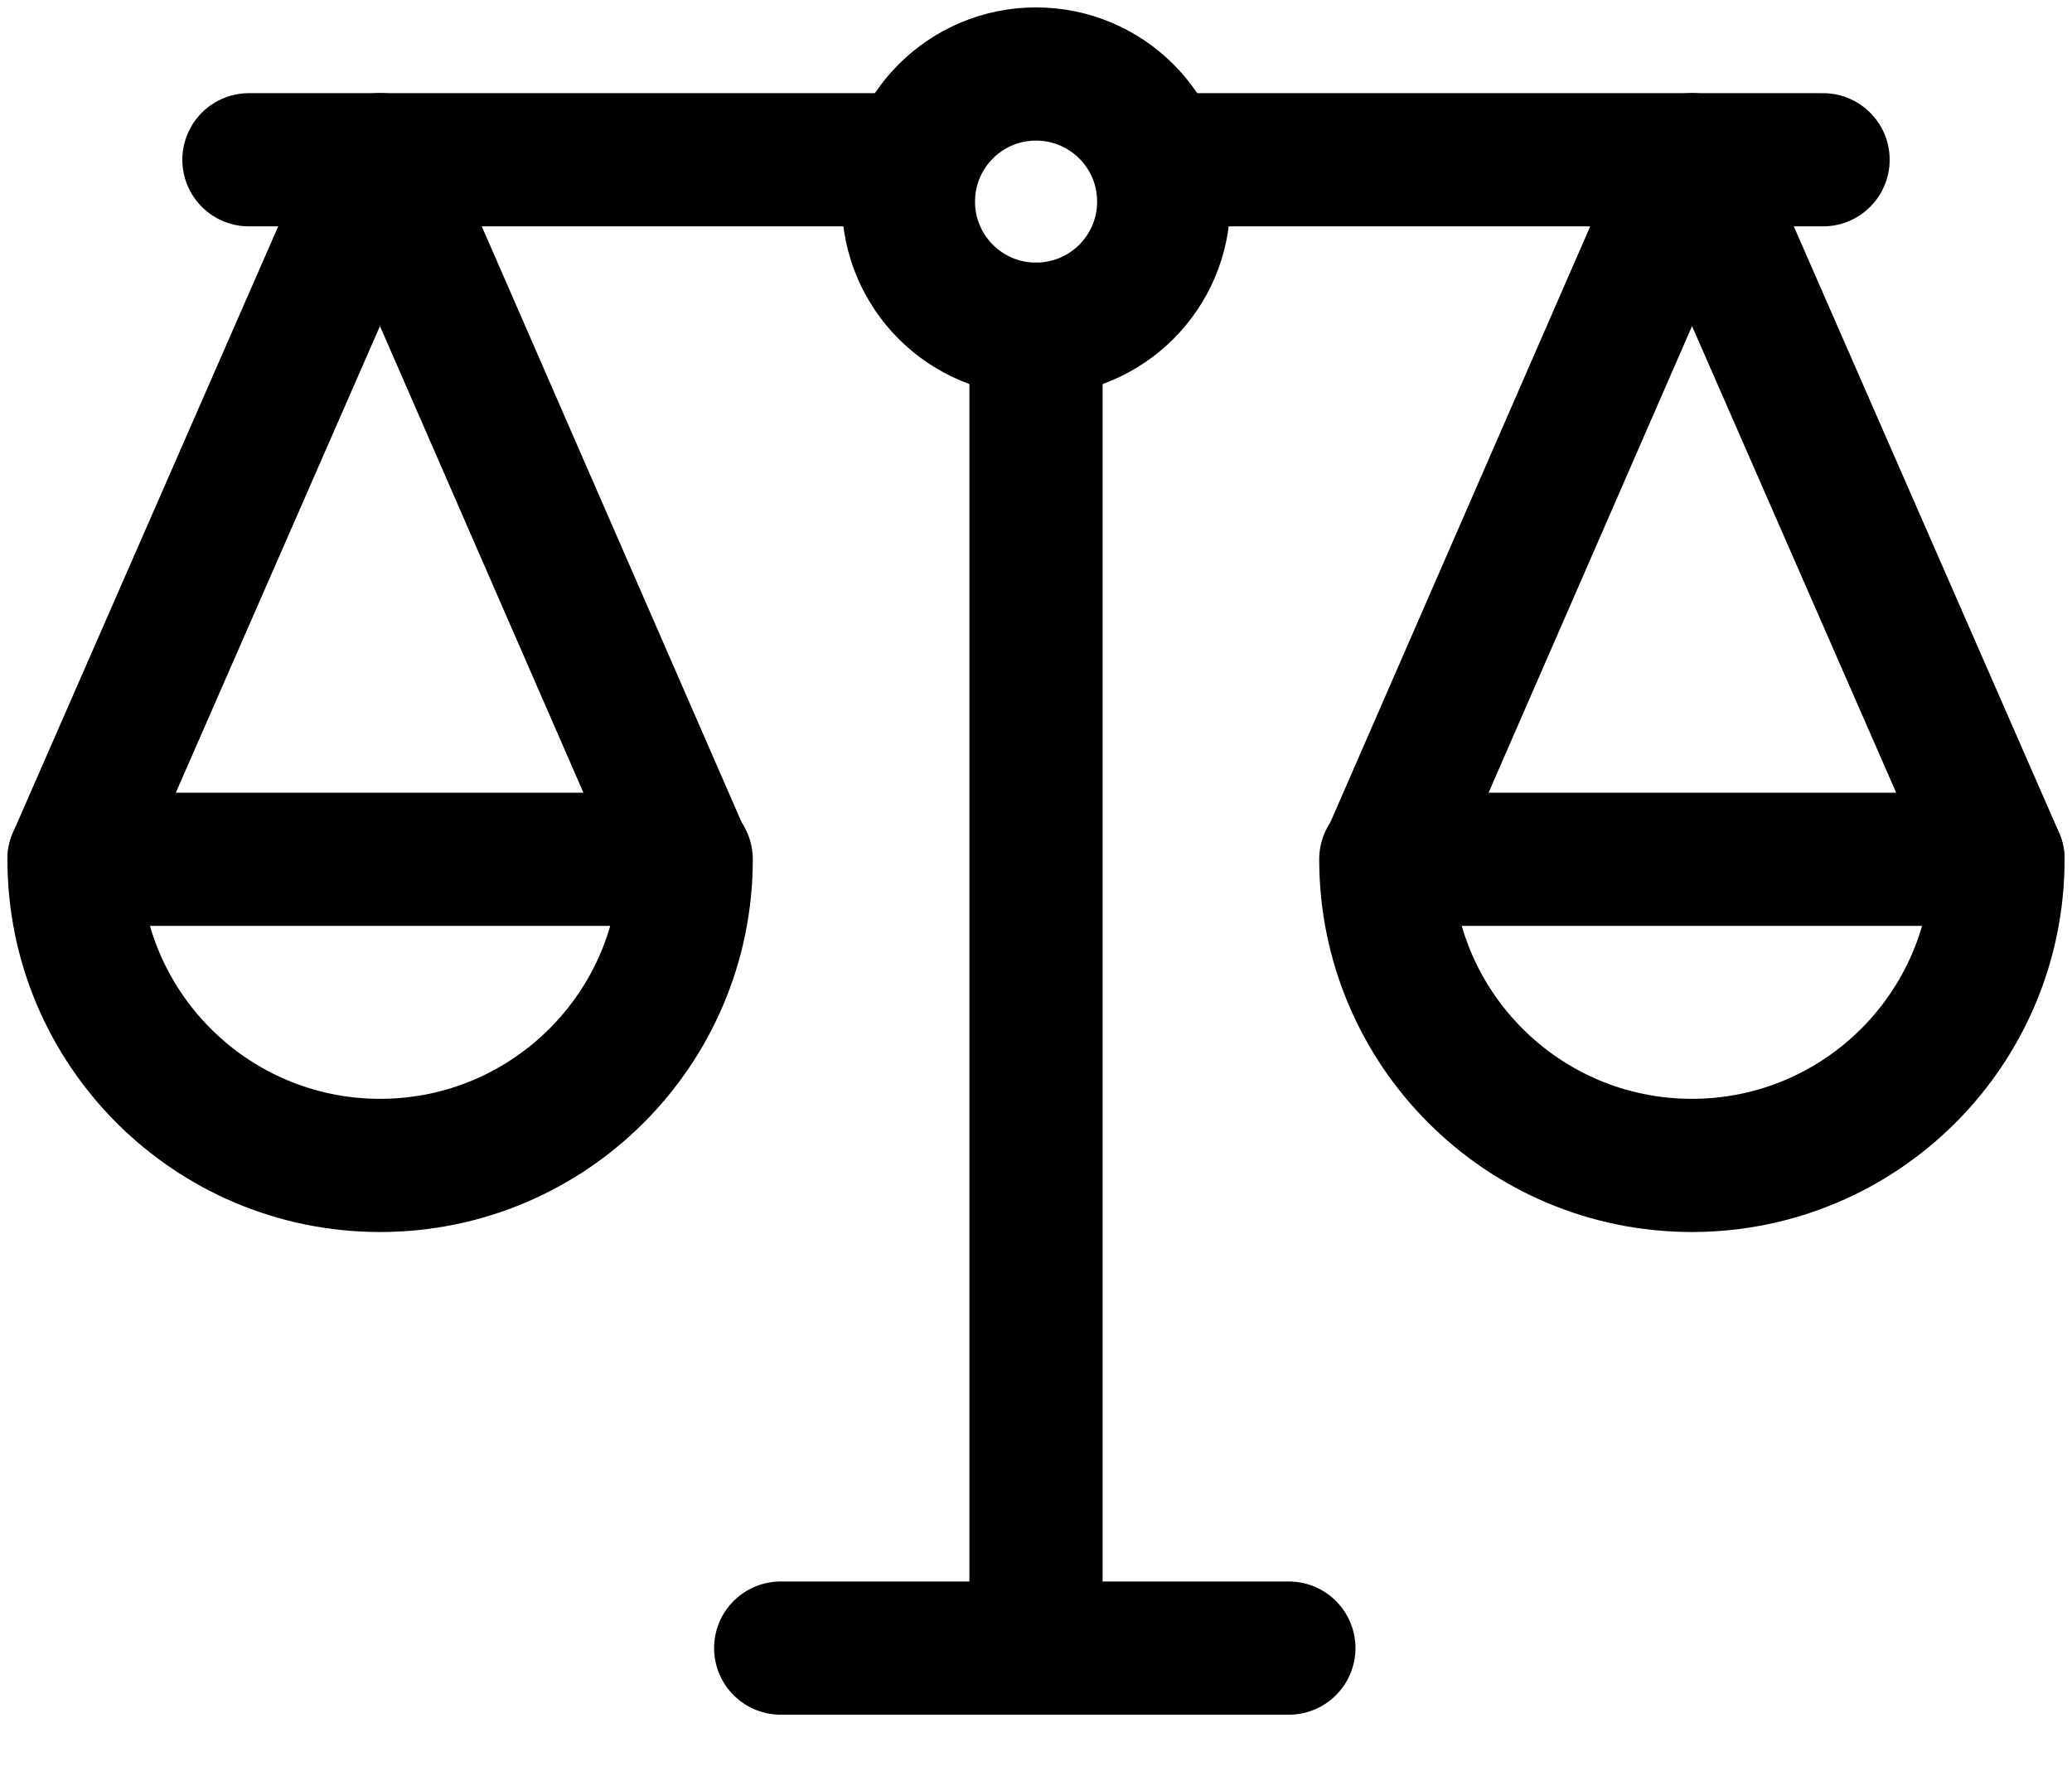
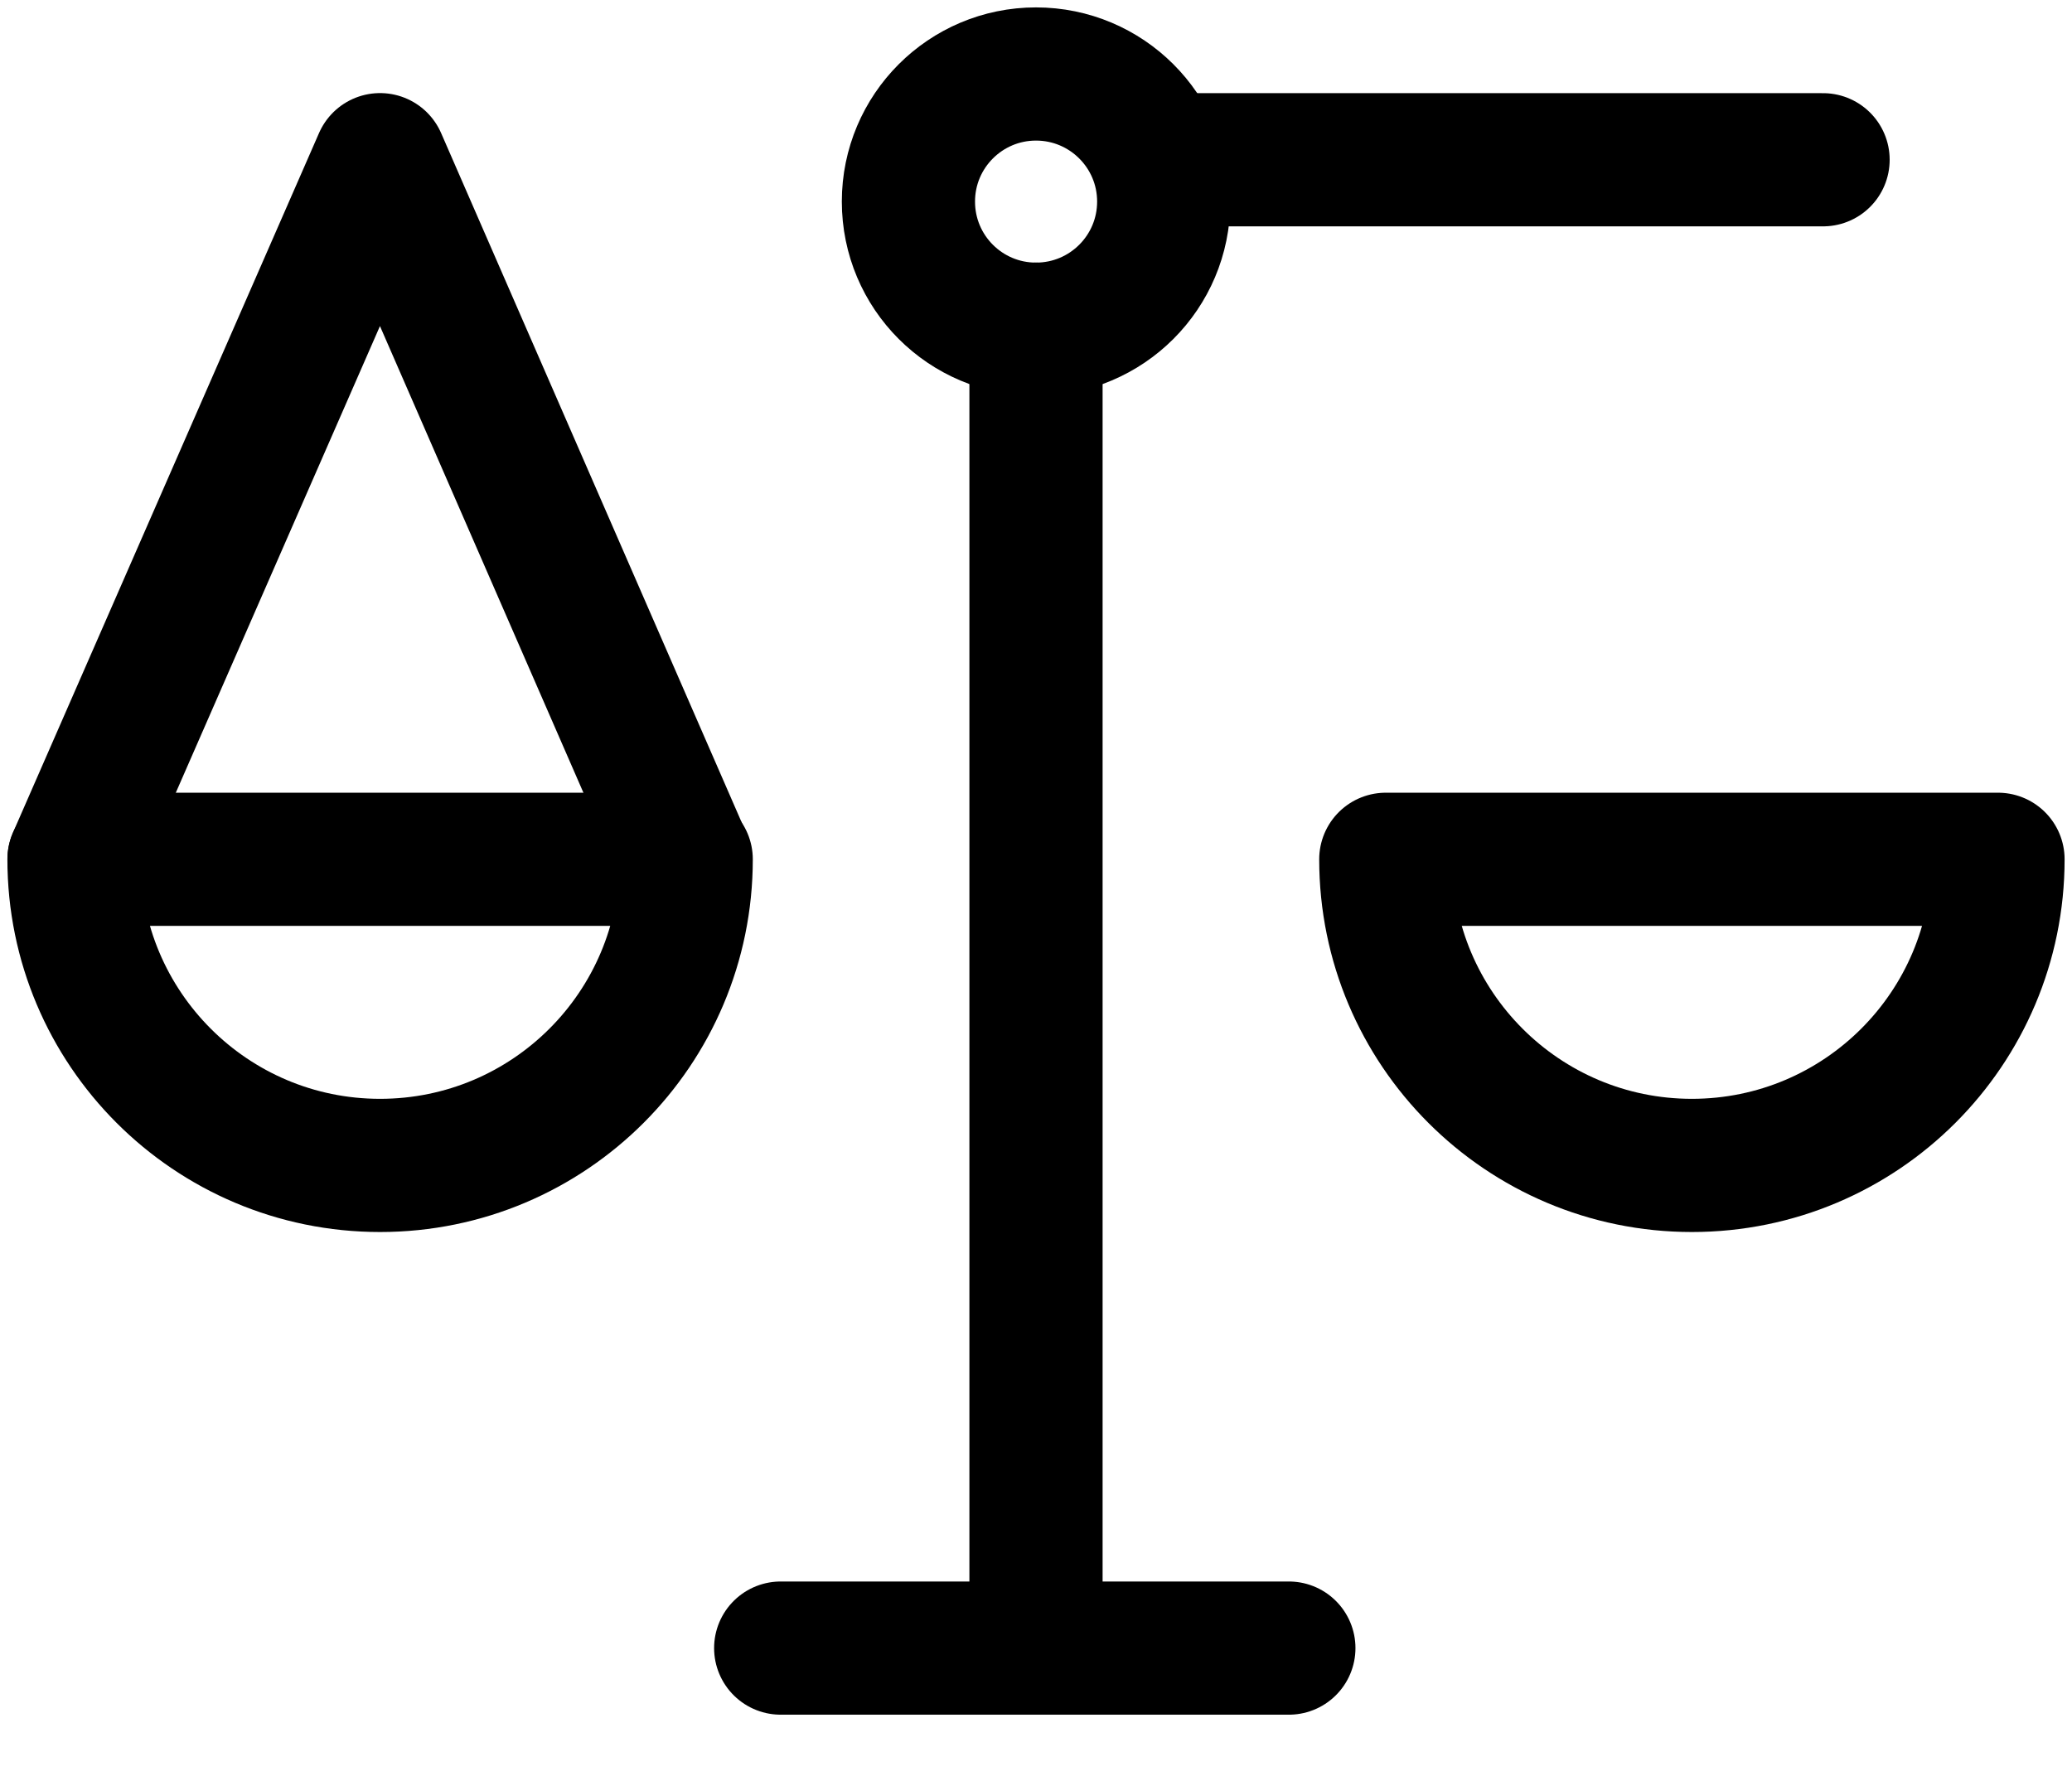
<svg xmlns="http://www.w3.org/2000/svg" width="28" height="24" viewBox="0 0 28 24" fill="none">
  <path d="M14 4.449V22.273" stroke="black" stroke-width="1.8" stroke-linecap="round" stroke-linejoin="round" />
  <path d="M10.55 22.273H17.417" stroke="black" stroke-width="1.8" stroke-linecap="round" stroke-linejoin="round" />
  <path fill-rule="evenodd" clip-rule="evenodd" d="M15.726 2.724C15.726 3.678 14.953 4.449 14 4.449C13.048 4.449 12.276 3.678 12.276 2.724C12.276 1.772 13.048 1 14 1C14.953 1 15.726 1.772 15.726 2.724V2.724Z" stroke="black" stroke-width="1.8" stroke-linecap="round" stroke-linejoin="round" />
  <path d="M1.001 11.61L5.136 2.158L9.257 11.61" stroke="black" stroke-width="1.8" stroke-linecap="round" stroke-linejoin="round" />
-   <path d="M12.353 2.159H3.364" stroke="black" stroke-width="1.8" stroke-linecap="round" stroke-linejoin="round" />
-   <path fill-rule="evenodd" clip-rule="evenodd" d="M9.273 11.613C9.273 13.898 7.421 15.75 5.136 15.75C2.852 15.75 1 13.898 1 11.613H9.273V11.613Z" stroke="black" stroke-width="1.8" stroke-linecap="round" stroke-linejoin="round" />
-   <path d="M26.999 11.61L22.864 2.158L18.743 11.61" stroke="black" stroke-width="1.8" stroke-linecap="round" stroke-linejoin="round" />
+   <path fill-rule="evenodd" clip-rule="evenodd" d="M9.273 11.613C9.273 13.898 7.421 15.75 5.136 15.75C2.852 15.75 1 13.898 1 11.613V11.613Z" stroke="black" stroke-width="1.8" stroke-linecap="round" stroke-linejoin="round" />
  <path d="M15.647 2.159H24.636" stroke="black" stroke-width="1.8" stroke-linecap="round" stroke-linejoin="round" />
  <path fill-rule="evenodd" clip-rule="evenodd" d="M18.727 11.613C18.727 13.898 20.579 15.75 22.863 15.75C25.148 15.75 27 13.898 27 11.613H18.727V11.613Z" stroke="black" stroke-width="1.8" stroke-linecap="round" stroke-linejoin="round" />
</svg>